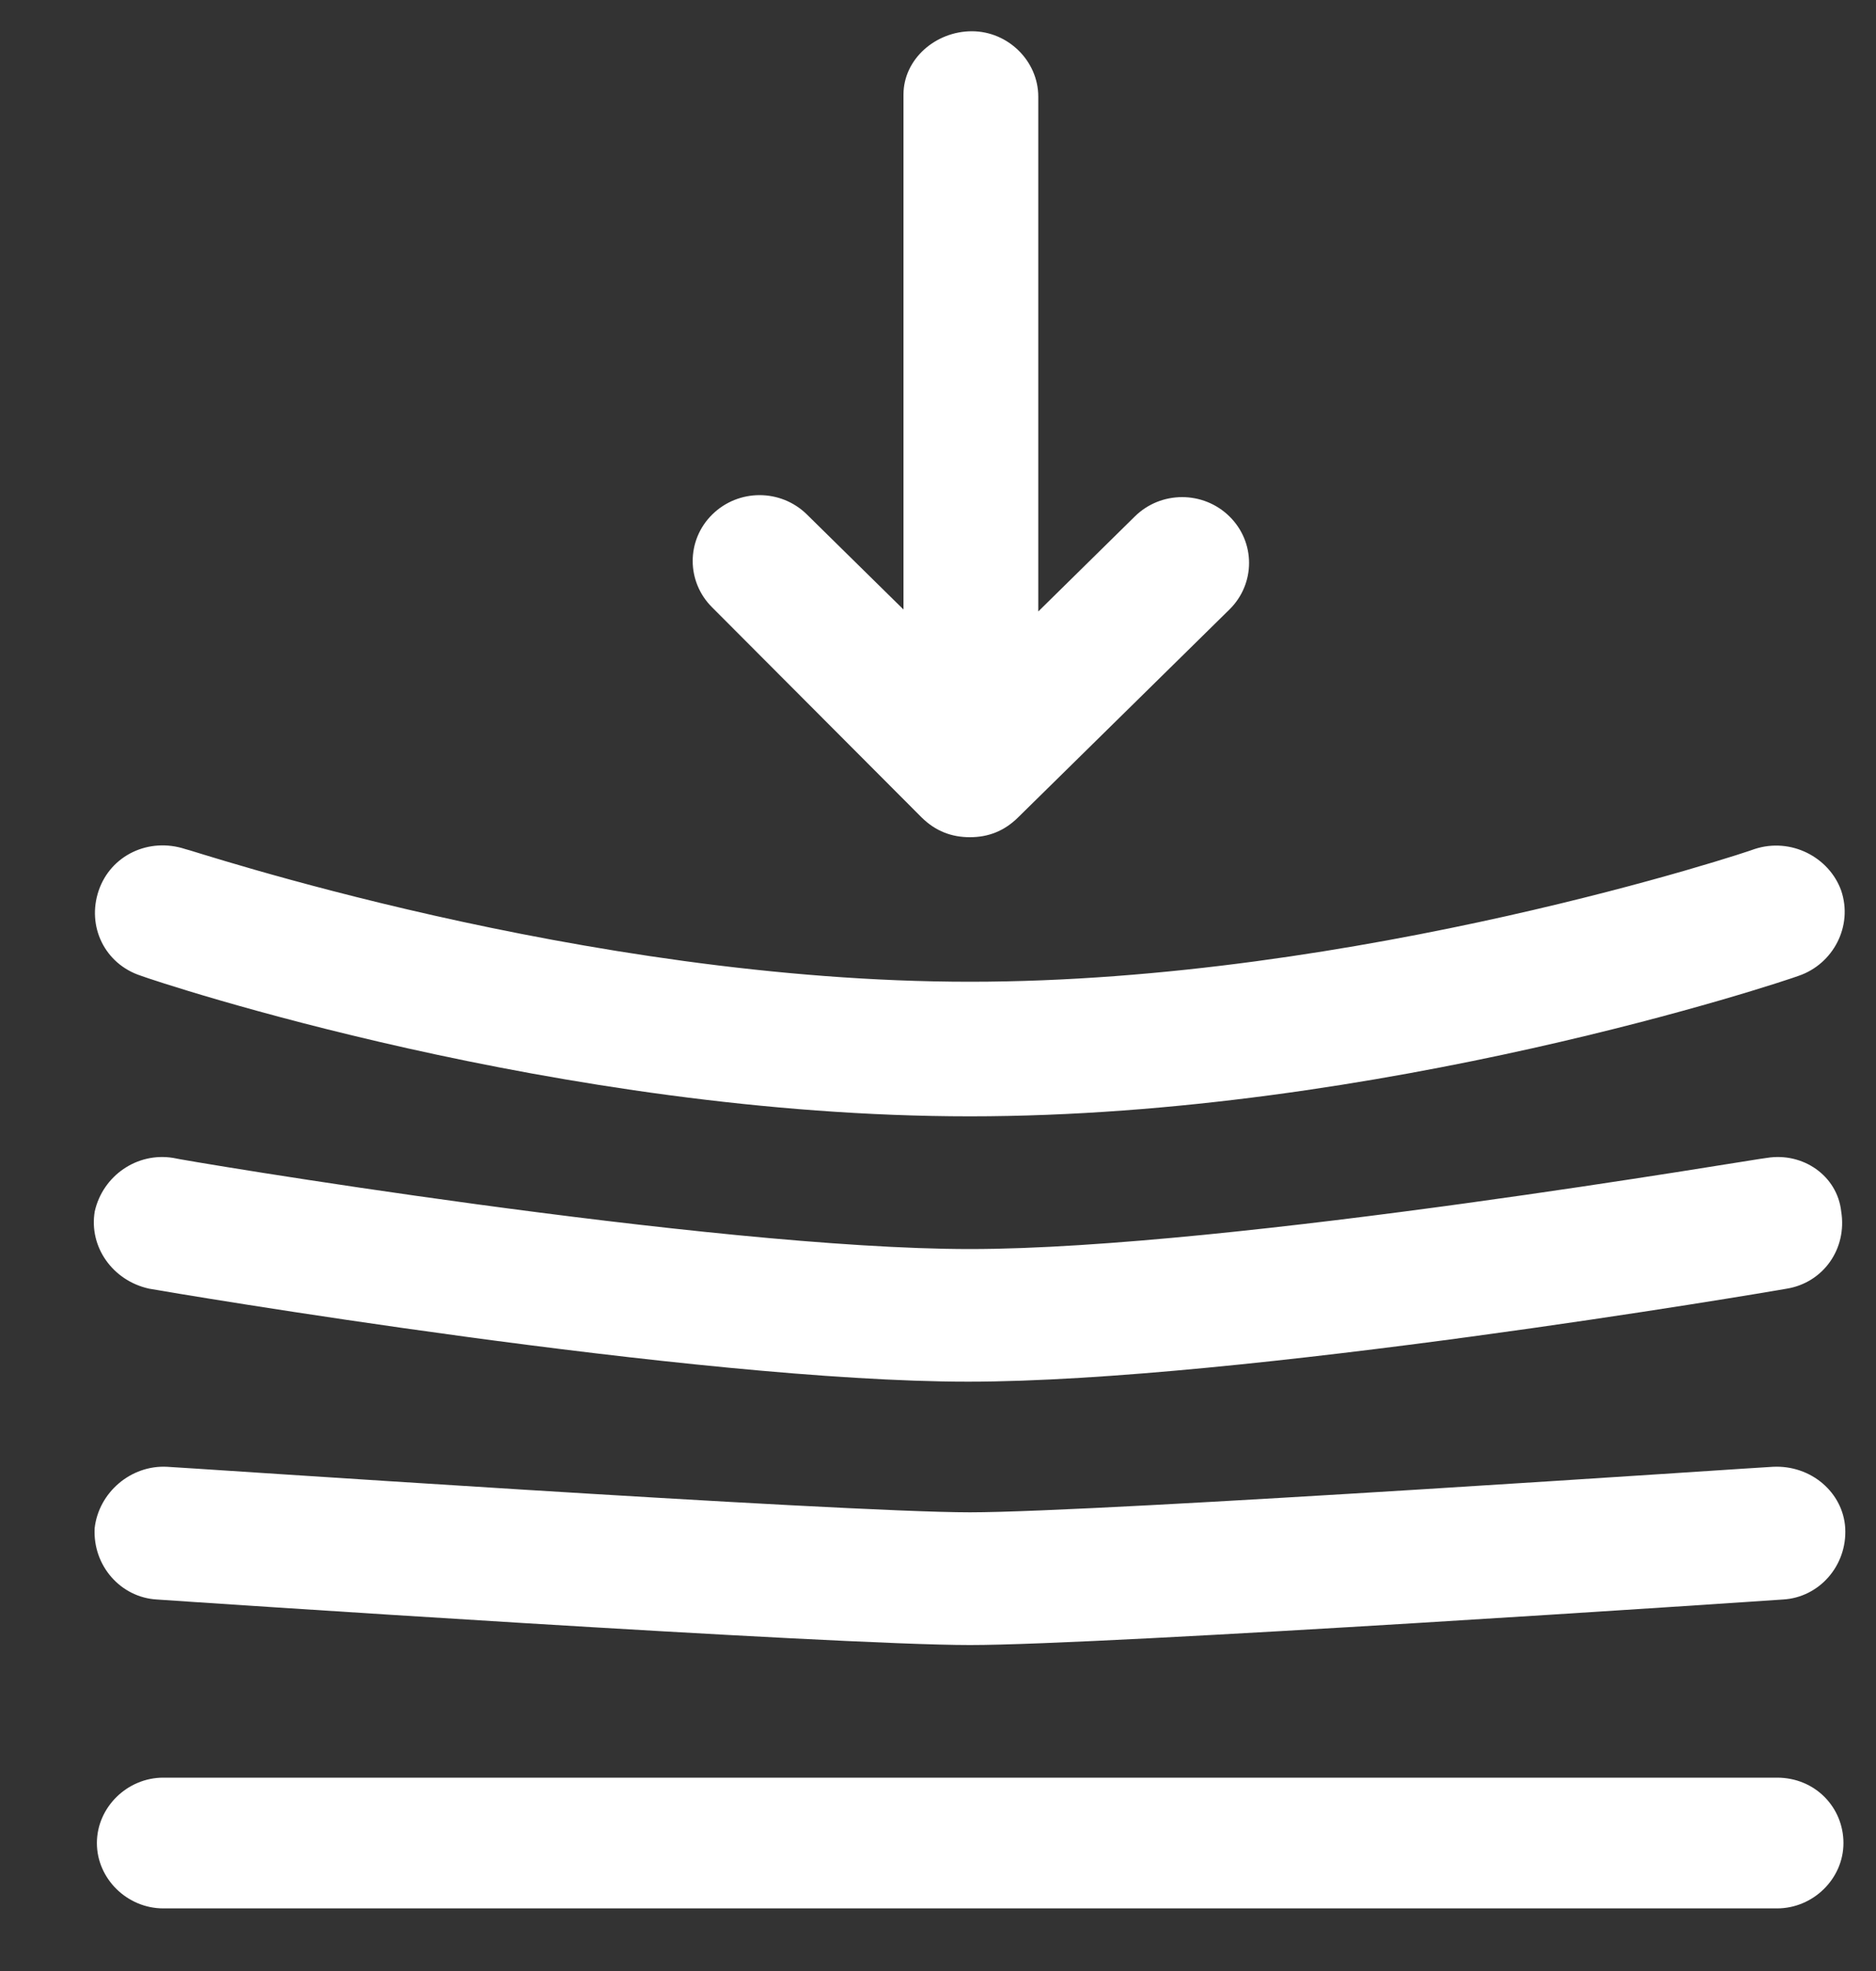
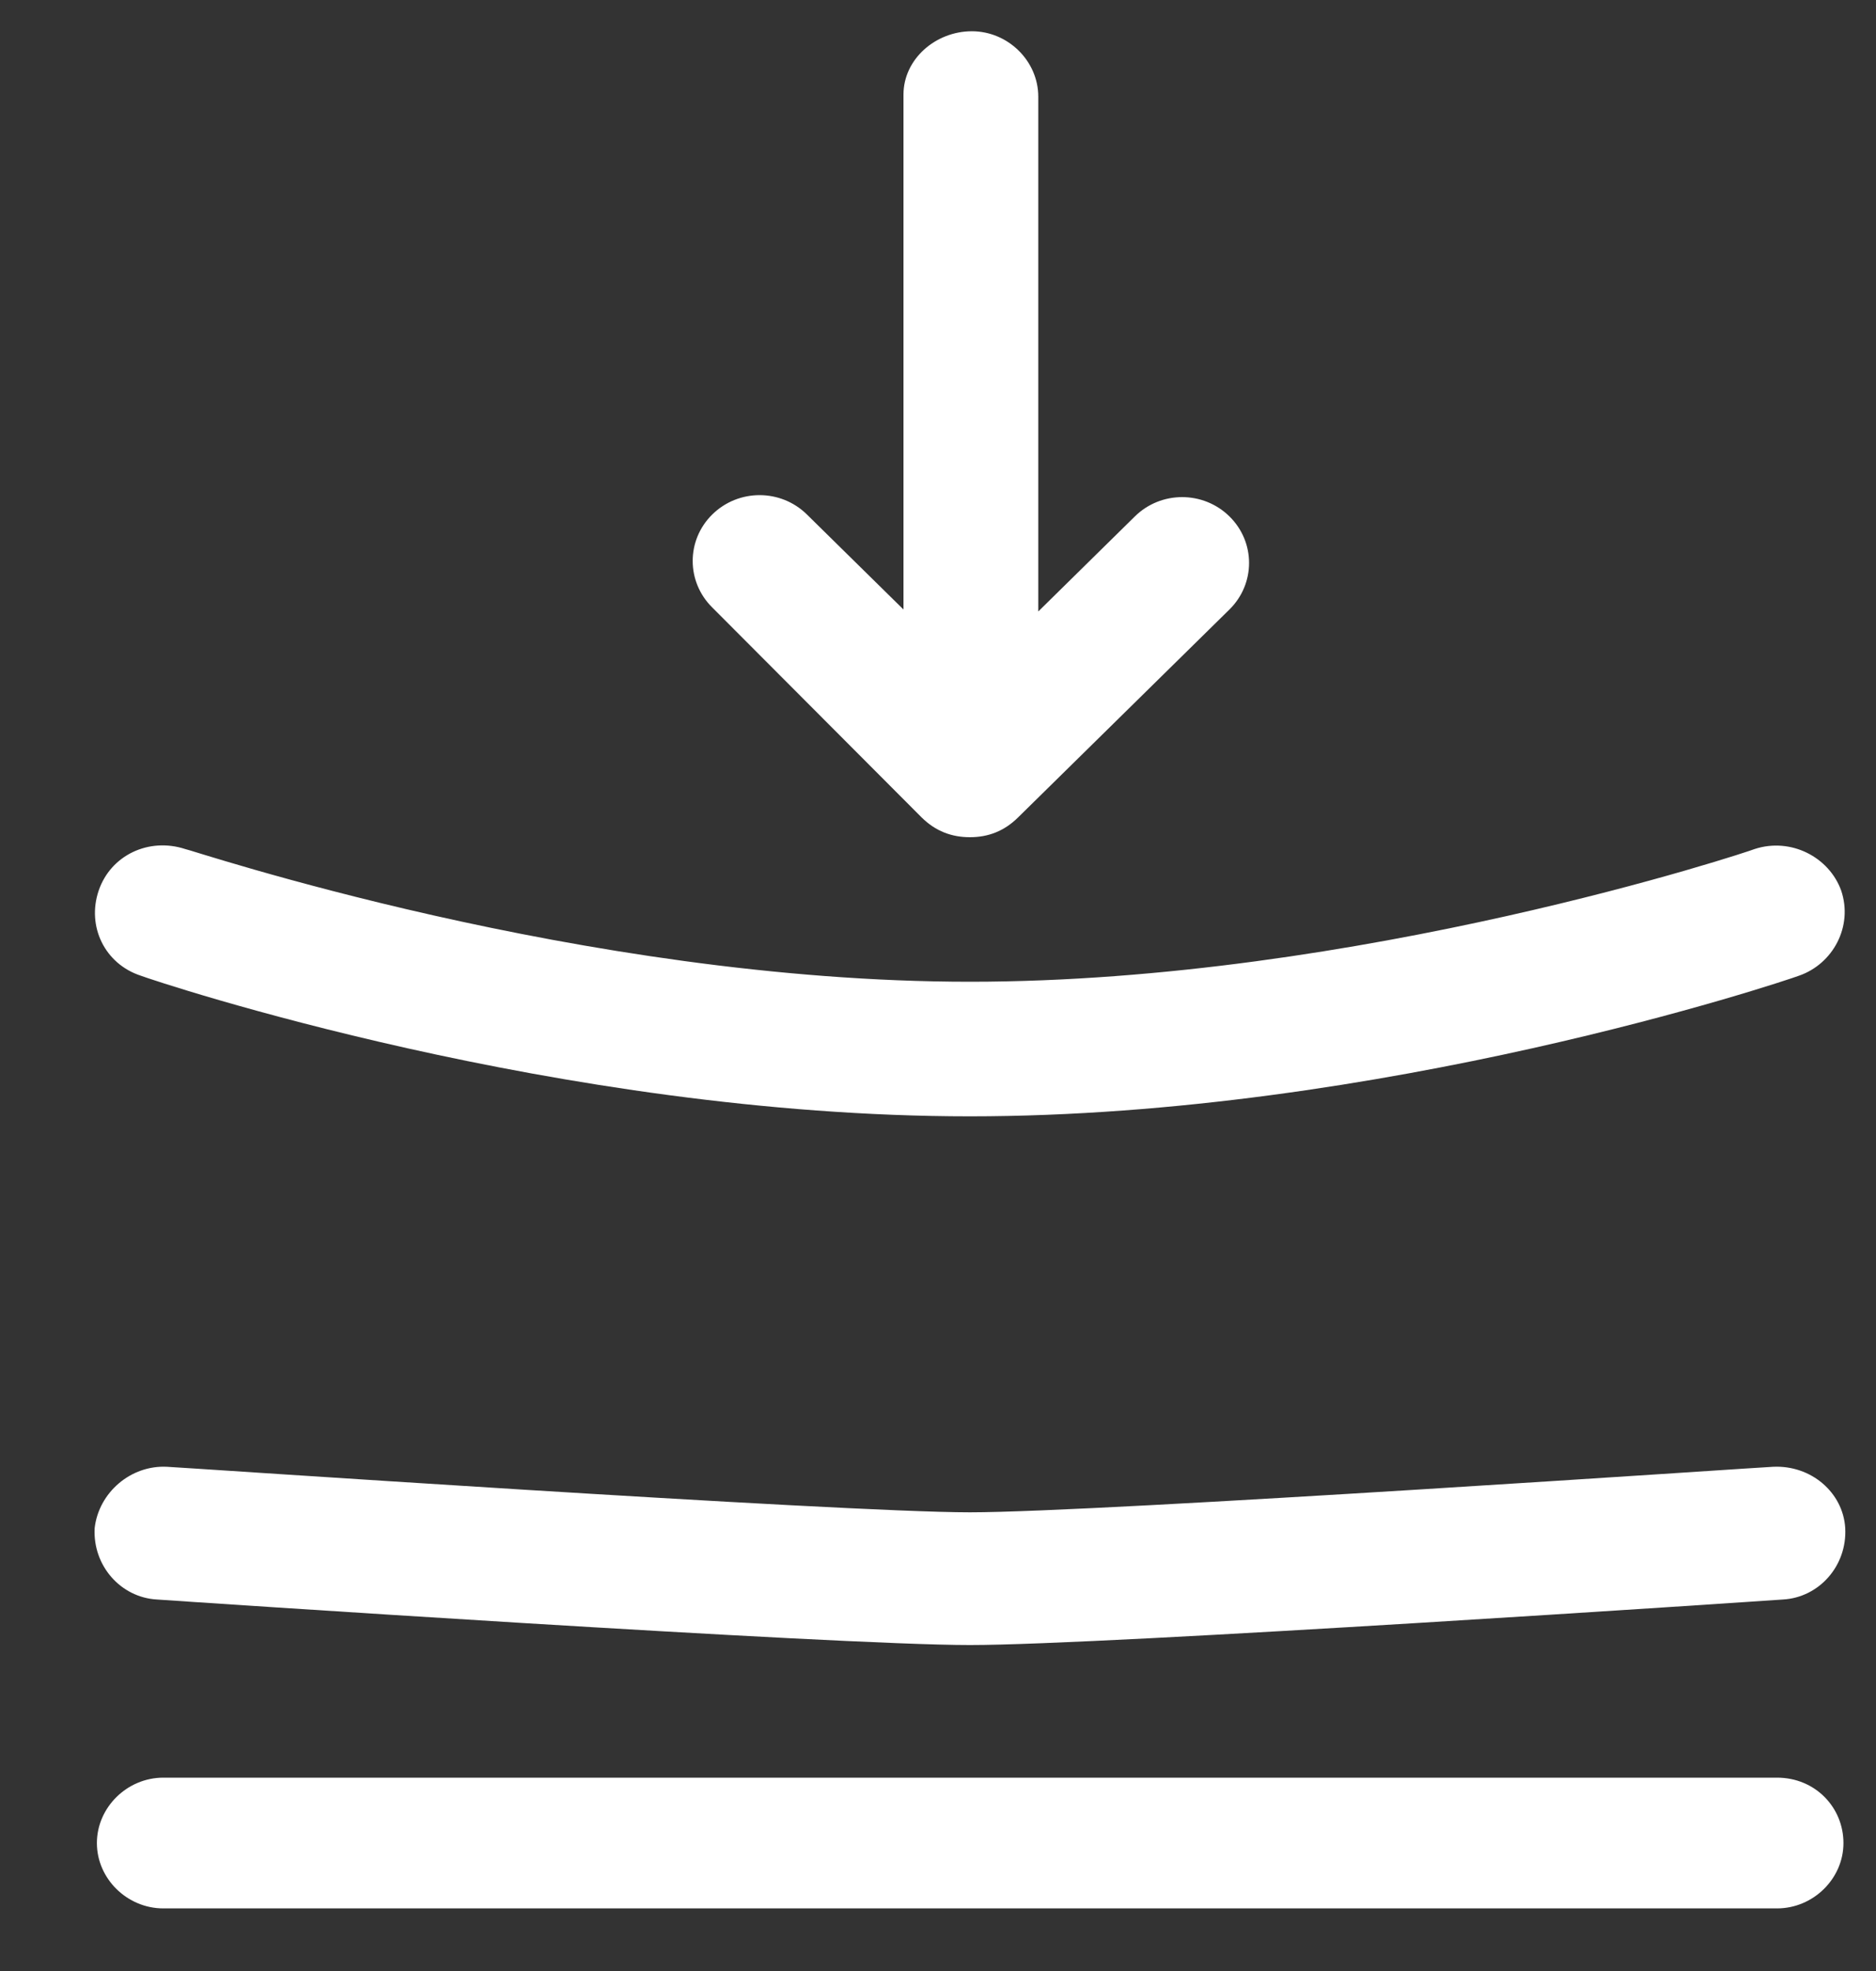
<svg xmlns="http://www.w3.org/2000/svg" width="20" height="21" viewBox="0 0 20 21" fill="none">
  <rect x="0" y="0" width="20" height="21" fill="#333333" stroke="none" />
-   <path d="M9.825 8.709C9.975 8.857 10.147 8.92 10.34 8.92C10.533 8.92 10.704 8.857 10.854 8.709L13.107 6.494C13.386 6.219 13.386 5.776 13.107 5.502C12.828 5.228 12.377 5.228 12.099 5.502L11.069 6.515V1.03C11.069 0.65 10.747 0.333 10.361 0.333C9.975 0.333 9.632 0.629 9.632 1.008V6.494L8.602 5.481C8.323 5.207 7.873 5.207 7.594 5.481C7.315 5.755 7.315 6.198 7.594 6.473L9.825 8.709Z" fill="white" />
+   <path d="M9.825 8.709C9.975 8.857 10.147 8.92 10.34 8.92C10.533 8.92 10.704 8.857 10.854 8.709L13.107 6.494C13.386 6.219 13.386 5.776 13.107 5.502C12.828 5.228 12.377 5.228 12.099 5.502L11.069 6.515V1.03C11.069 0.65 10.747 0.333 10.361 0.333C9.975 0.333 9.632 0.629 9.632 1.008V6.494L8.602 5.481C8.323 5.207 7.873 5.207 7.594 5.481C7.315 5.755 7.315 6.198 7.594 6.473L9.825 8.709" fill="white" />
  <path d="M18.945 18.94H1.741C1.355 18.94 1.033 19.257 1.033 19.637C1.033 20.016 1.355 20.333 1.741 20.333H18.945C19.331 20.333 19.653 20.016 19.653 19.637C19.653 19.257 19.352 18.94 18.945 18.94Z" fill="white" />
  <path d="M1.674 17.042C1.975 17.063 8.882 17.527 10.341 17.527C11.799 17.527 18.706 17.063 19.007 17.042C19.393 17.021 19.693 16.683 19.672 16.282C19.65 15.902 19.307 15.607 18.9 15.628C18.835 15.628 11.735 16.113 10.341 16.113C8.946 16.113 1.846 15.628 1.782 15.628C1.395 15.607 1.052 15.902 1.009 16.282C0.988 16.683 1.288 17.021 1.674 17.042Z" fill="white" />
-   <path d="M18.836 12.337C18.771 12.337 13.13 13.308 10.341 13.308C7.574 13.308 1.911 12.358 1.846 12.337C1.46 12.274 1.096 12.527 1.01 12.907C0.946 13.287 1.203 13.645 1.589 13.73C1.825 13.772 7.424 14.721 10.32 14.721C13.216 14.721 18.814 13.772 19.05 13.73C19.436 13.666 19.694 13.308 19.629 12.907C19.587 12.527 19.222 12.274 18.836 12.337Z" fill="white" />
  <path d="M1.502 10.396C1.674 10.46 5.964 11.894 10.34 11.894C14.716 11.894 19.006 10.46 19.178 10.396C19.543 10.27 19.757 9.869 19.629 9.489C19.5 9.131 19.092 8.92 18.706 9.046C18.663 9.067 14.48 10.46 10.34 10.46C6.2 10.46 2.017 9.046 1.974 9.046C1.588 8.92 1.181 9.11 1.052 9.489C0.923 9.869 1.116 10.27 1.502 10.396Z" fill="white" />
</svg>